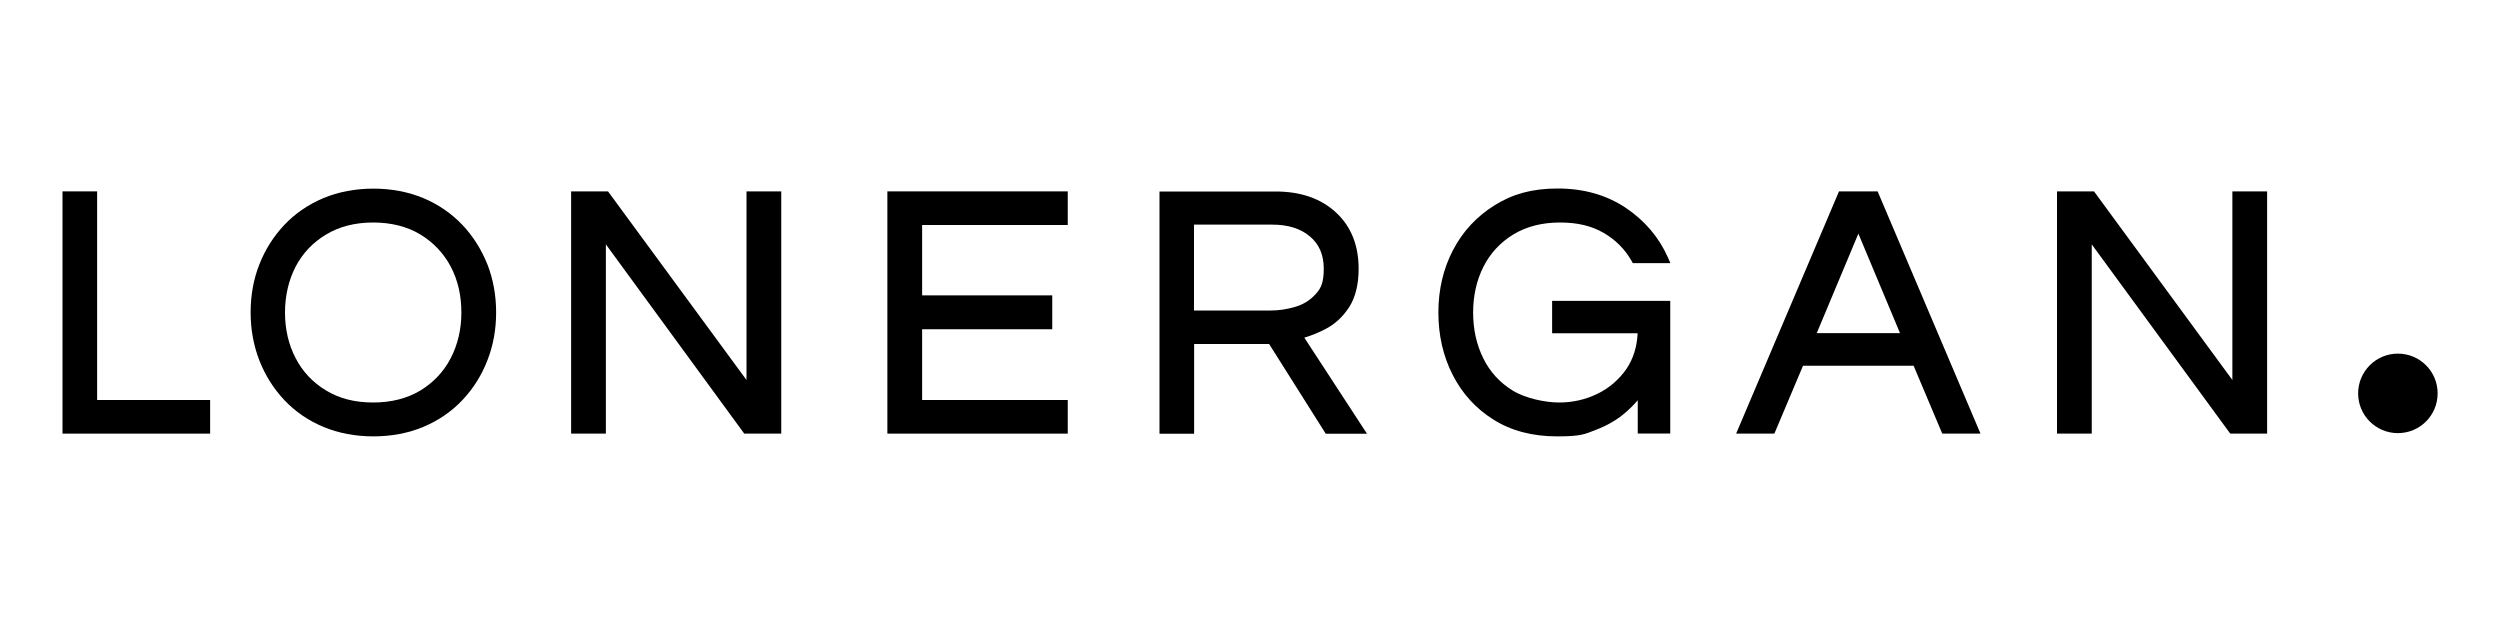
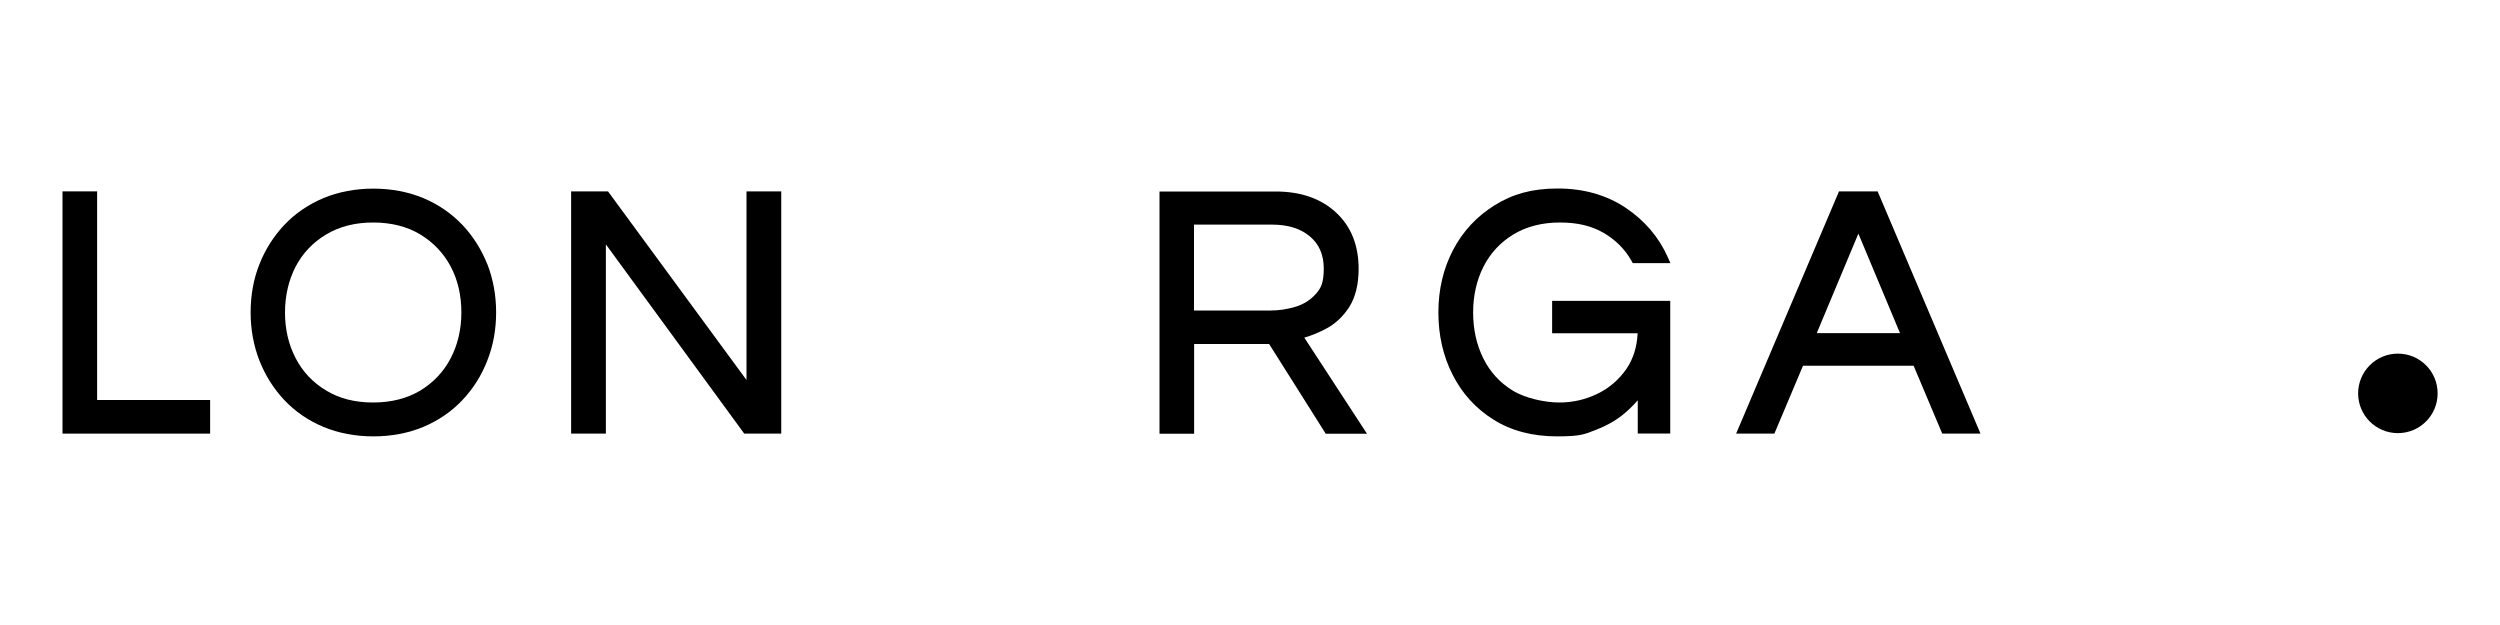
<svg xmlns="http://www.w3.org/2000/svg" version="1.1" viewBox="0 0 2000 500">
  <g>
    <g id="Layer_1">
      <polygon points="77.7 320 77.7 153.1 50 153.1 50 346.9 168.1 346.9 168.1 320 77.7 320" />
      <path d="M389.9,211.5c-4.7-11.8-11.4-22.5-20-31.6-8.7-9.1-19.2-16.4-31.2-21.4-12-5-25.5-7.6-40-7.6s-28,2.6-40,7.6c-12.1,5.1-22.6,12.3-31.2,21.4-8.6,9.1-15.4,19.8-20,31.6-4.7,11.8-7,24.8-7,38.5s2.4,26.5,7,38.4c4.7,11.9,11.4,22.6,20,31.7,8.7,9.2,19.2,16.4,31.2,21.4,12,5,25.5,7.6,40,7.6s28-2.6,40-7.6c12.1-5.1,22.6-12.3,31.2-21.4,8.6-9.1,15.4-19.8,20-31.8,4.7-11.9,7-24.8,7-38.4s-2.4-26.7-7-38.5M369.1,250c0,13.4-2.9,25.7-8.5,36.5-5.6,10.8-13.8,19.5-24.3,25.9-10.5,6.3-23.2,9.6-37.8,9.6s-27.1-3.2-37.6-9.6c-10.5-6.3-18.8-15-24.4-25.9-5.7-10.9-8.5-23.2-8.5-36.5s2.9-25.9,8.5-36.7c5.6-10.7,13.8-19.4,24.4-25.7,10.6-6.4,23.2-9.6,37.6-9.6s27.3,3.2,37.8,9.6c10.5,6.4,18.6,15,24.3,25.7,5.7,10.8,8.5,23.1,8.5,36.7" />
      <polygon points="597.2 153.1 597.2 304 486.4 153.1 456.9 153.1 456.9 346.9 484.7 346.9 484.7 195.5 595.4 346.9 625 346.9 625 153.1 597.2 153.1" />
-       <polygon points="854.2 180 854.2 153.1 709.9 153.1 709.9 346.9 854.2 346.9 854.2 320 737.7 320 737.7 263.4 841.8 263.4 841.8 236.3 737.7 236.3 737.7 180 854.2 180" />
      <path d="M1043.5,270.1c5.8-1.7,11.6-4.1,17.3-7.1,7.4-3.9,13.7-9.8,18.6-17.4,4.9-7.7,7.5-18,7.5-30.6,0-18.8-6.1-34-18.2-45.1-12-11.1-28.2-16.7-48.2-16.7h-92.9v193.8h27.7v-71.8h60l45.3,71.8h33l-50.1-76.8ZM955.3,179.7h62.6c12.5,0,22.7,3.2,30.1,9.5,7.4,6.3,11,14.7,11,25.7s-2.1,15.6-6.4,20.3c-4.4,4.9-9.8,8.3-16.2,10.2-6.6,2-13.3,3-19.7,3h-61.5v-68.7Z" />
      <path d="M1241.7,266.6h68.4c-.5,10.9-3.5,20.4-8.8,28.3-6,8.7-13.8,15.5-23.3,20.1-9.6,4.7-19.9,7-30.7,7s-26.9-3.2-37.2-9.6c-10.3-6.3-18.2-15-23.5-25.8-5.4-10.9-8.1-23.2-8.1-36.6s2.8-25.9,8.3-36.7c5.4-10.7,13.5-19.4,23.8-25.7,10.4-6.3,22.9-9.6,37.3-9.6s25.5,2.8,35,8.3c9.5,5.5,17.1,13.1,22.4,22.5l.9,1.7h30.1l-2-4.6c-7.2-16.2-18.6-29.5-33.8-39.7-15.3-10.2-33.5-15.4-54.3-15.4s-36.2,4.5-50.5,13.4c-14.3,8.9-25.5,20.9-33.3,35.9-7.8,14.9-11.7,31.7-11.7,49.9s3.8,34.9,11.4,49.8c7.6,15,18.6,27.1,32.7,35.9,14.1,8.9,31.2,13.4,50.8,13.4s22.2-1.8,31.3-5.3c9.1-3.5,17-8.1,23.4-13.7,3.7-3.2,7-6.5,9.9-9.9v26.6h26v-106.1h-94.5v25.8Z" />
      <path d="M1502.1,153.1h-30.9l-82.3,193.8h30.6l22.9-54.3h88.5l22.9,54.3h30.6l-82.3-193.8ZM1520,266.5h-66.6l33.3-79.6,33.3,79.6Z" />
-       <polygon points="1785.9 153.1 1785.9 304 1675.2 153.1 1645.6 153.1 1645.6 346.9 1673.4 346.9 1673.4 195.5 1784.2 346.9 1813.7 346.9 1813.7 153.1 1785.9 153.1" />
      <path d="M1886.5,314.7c0-17.5,14.2-31.8,31.8-31.8s31.8,14.2,31.8,31.8-14.2,31.8-31.8,31.8-31.8-14.2-31.8-31.8" />
    </g>
  </g>
</svg>